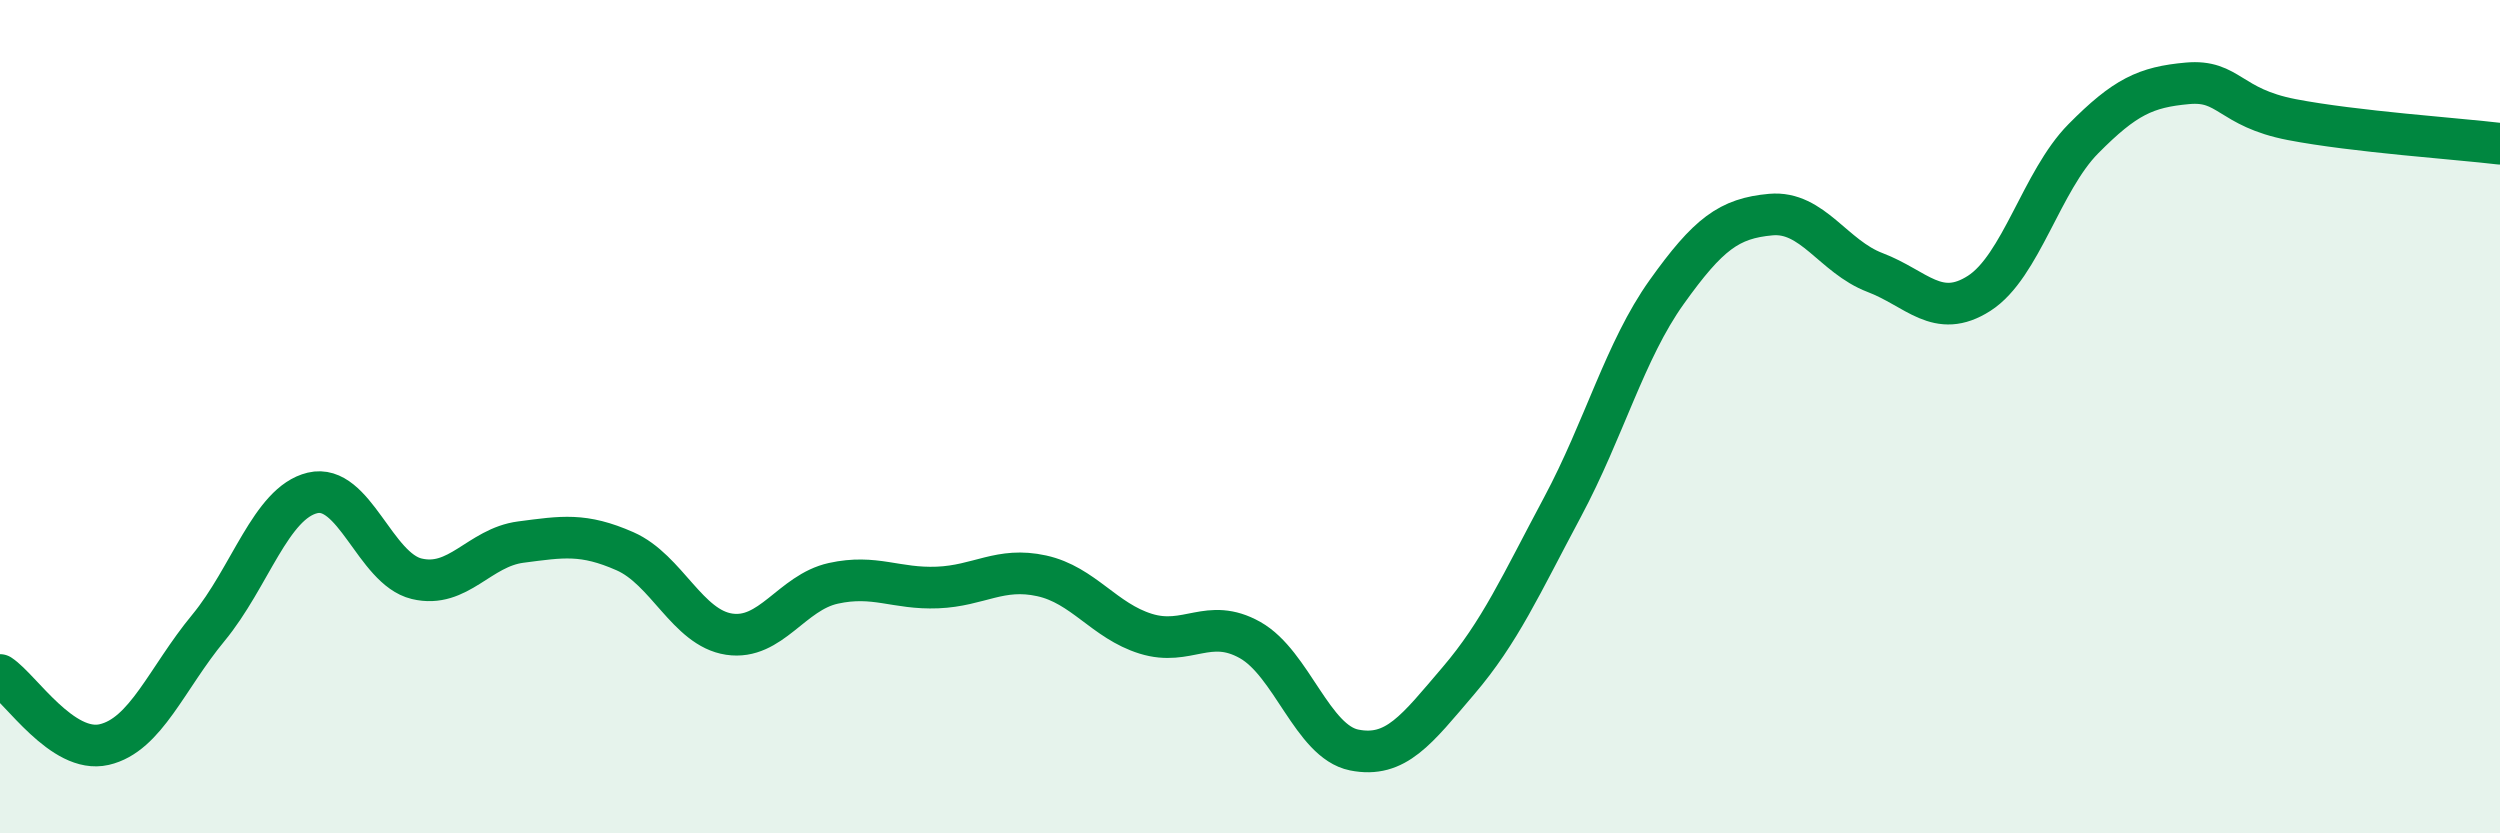
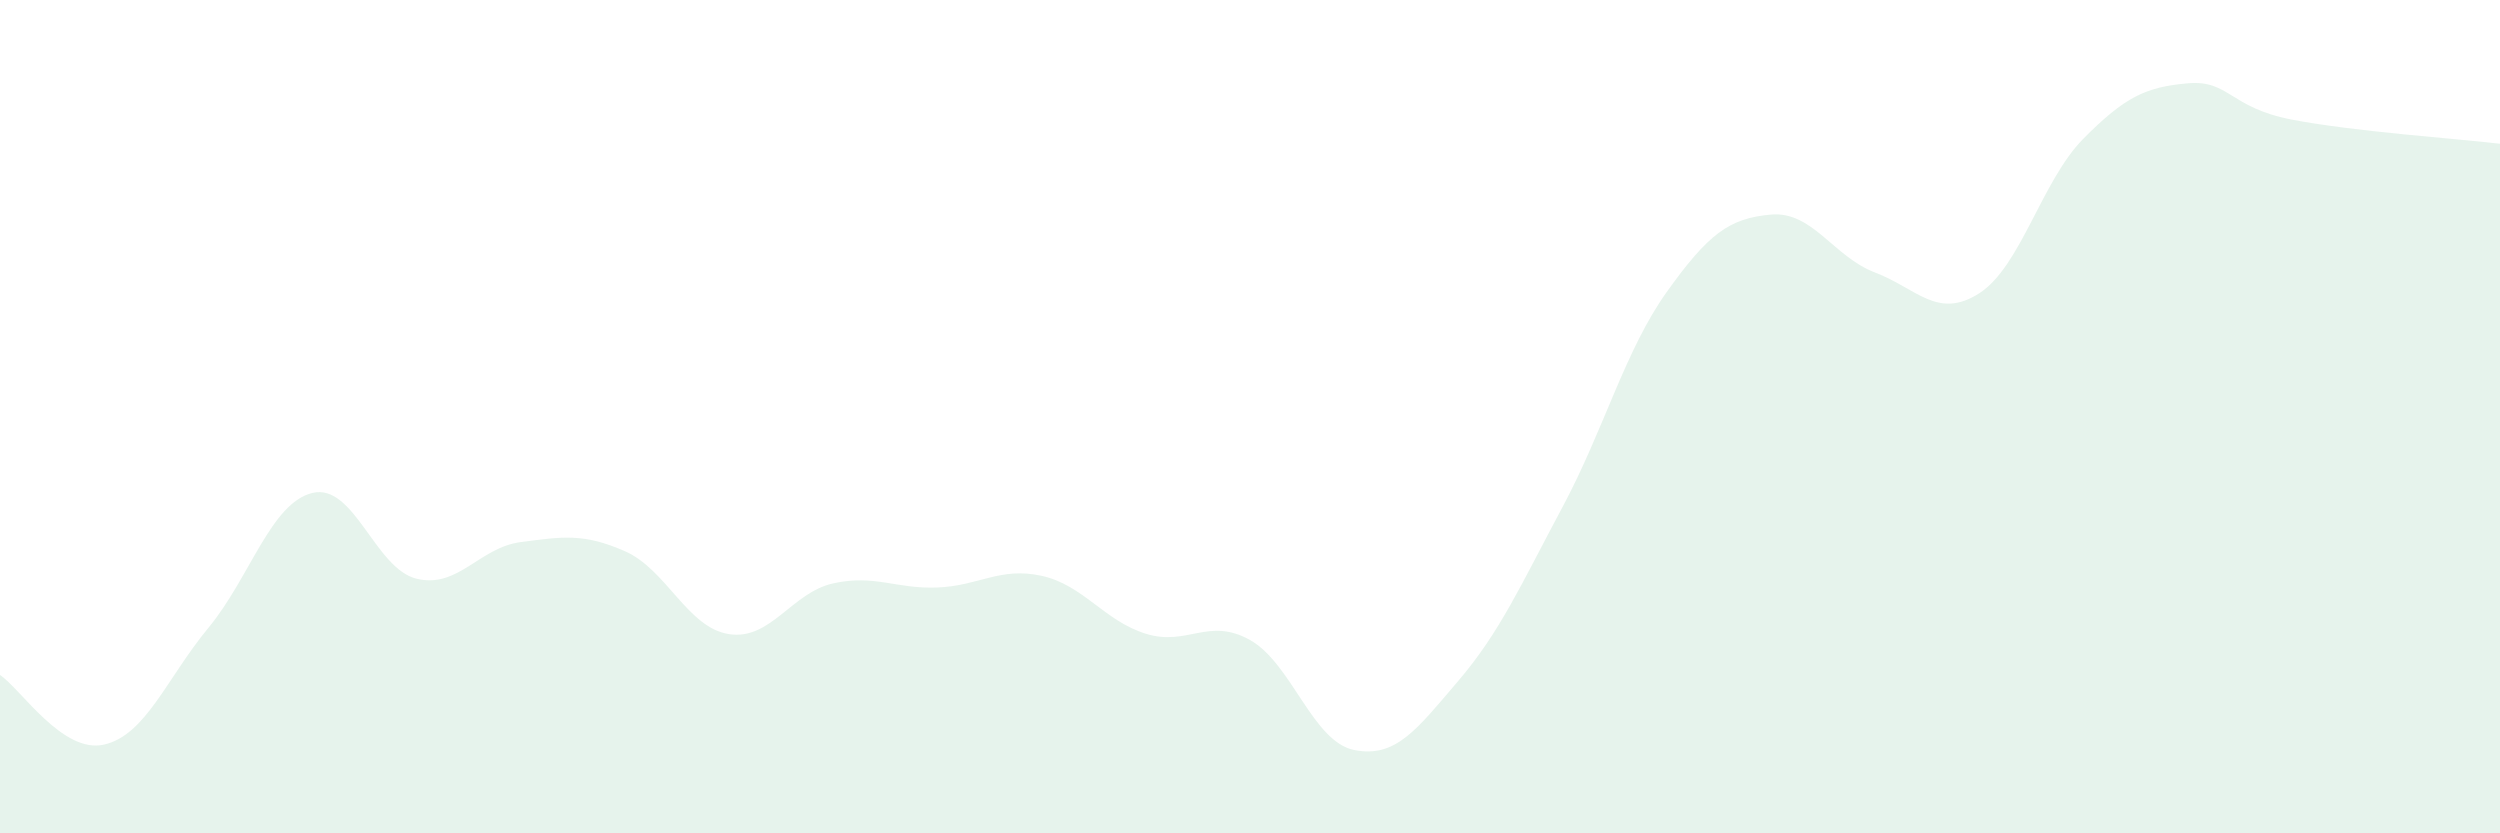
<svg xmlns="http://www.w3.org/2000/svg" width="60" height="20" viewBox="0 0 60 20">
  <path d="M 0,16.2 C 0.5,16.53 1.5,18.1 2.5,17.87 C 3.5,17.64 4,16.28 5,15.07 C 6,13.86 6.5,12.07 7.5,11.83 C 8.5,11.59 9,13.65 10,13.89 C 11,14.13 11.5,13.14 12.5,13.01 C 13.5,12.88 14,12.79 15,13.23 C 16,13.67 16.5,15.07 17.5,15.22 C 18.5,15.37 19,14.22 20,14 C 21,13.78 21.5,14.14 22.5,14.1 C 23.5,14.06 24,13.6 25,13.82 C 26,14.04 26.5,14.9 27.5,15.21 C 28.5,15.52 29,14.8 30,15.36 C 31,15.92 31.5,17.8 32.5,18 C 33.5,18.2 34,17.51 35,16.34 C 36,15.17 36.5,14.04 37.5,12.17 C 38.5,10.3 39,8.41 40,7.01 C 41,5.61 41.5,5.24 42.5,5.15 C 43.5,5.06 44,6.16 45,6.54 C 46,6.92 46.5,7.68 47.5,7.04 C 48.5,6.4 49,4.34 50,3.33 C 51,2.32 51.5,2.09 52.5,2 C 53.5,1.91 53.5,2.58 55,2.87 C 56.5,3.16 59,3.33 60,3.45L60 20L0 20Z" fill="#008740" opacity="0.1" stroke-linecap="round" stroke-linejoin="round" />
-   <path d="M 0,16.2 C 0.5,16.53 1.5,18.1 2.5,17.87 C 3.5,17.64 4,16.28 5,15.07 C 6,13.86 6.5,12.07 7.5,11.83 C 8.5,11.59 9,13.65 10,13.89 C 11,14.13 11.5,13.14 12.5,13.01 C 13.5,12.88 14,12.79 15,13.23 C 16,13.67 16.5,15.07 17.5,15.22 C 18.5,15.37 19,14.22 20,14 C 21,13.78 21.5,14.14 22.5,14.1 C 23.5,14.06 24,13.6 25,13.82 C 26,14.04 26.5,14.9 27.5,15.21 C 28.5,15.52 29,14.8 30,15.36 C 31,15.92 31.5,17.8 32.5,18 C 33.5,18.2 34,17.51 35,16.34 C 36,15.17 36.5,14.04 37.5,12.17 C 38.5,10.3 39,8.41 40,7.01 C 41,5.61 41.5,5.24 42.5,5.15 C 43.5,5.06 44,6.16 45,6.54 C 46,6.92 46.5,7.68 47.5,7.04 C 48.5,6.4 49,4.34 50,3.33 C 51,2.32 51.5,2.09 52.5,2 C 53.5,1.91 53.5,2.58 55,2.87 C 56.5,3.16 59,3.33 60,3.45" stroke="#008740" stroke-width="1" fill="none" stroke-linecap="round" stroke-linejoin="round" />
</svg>